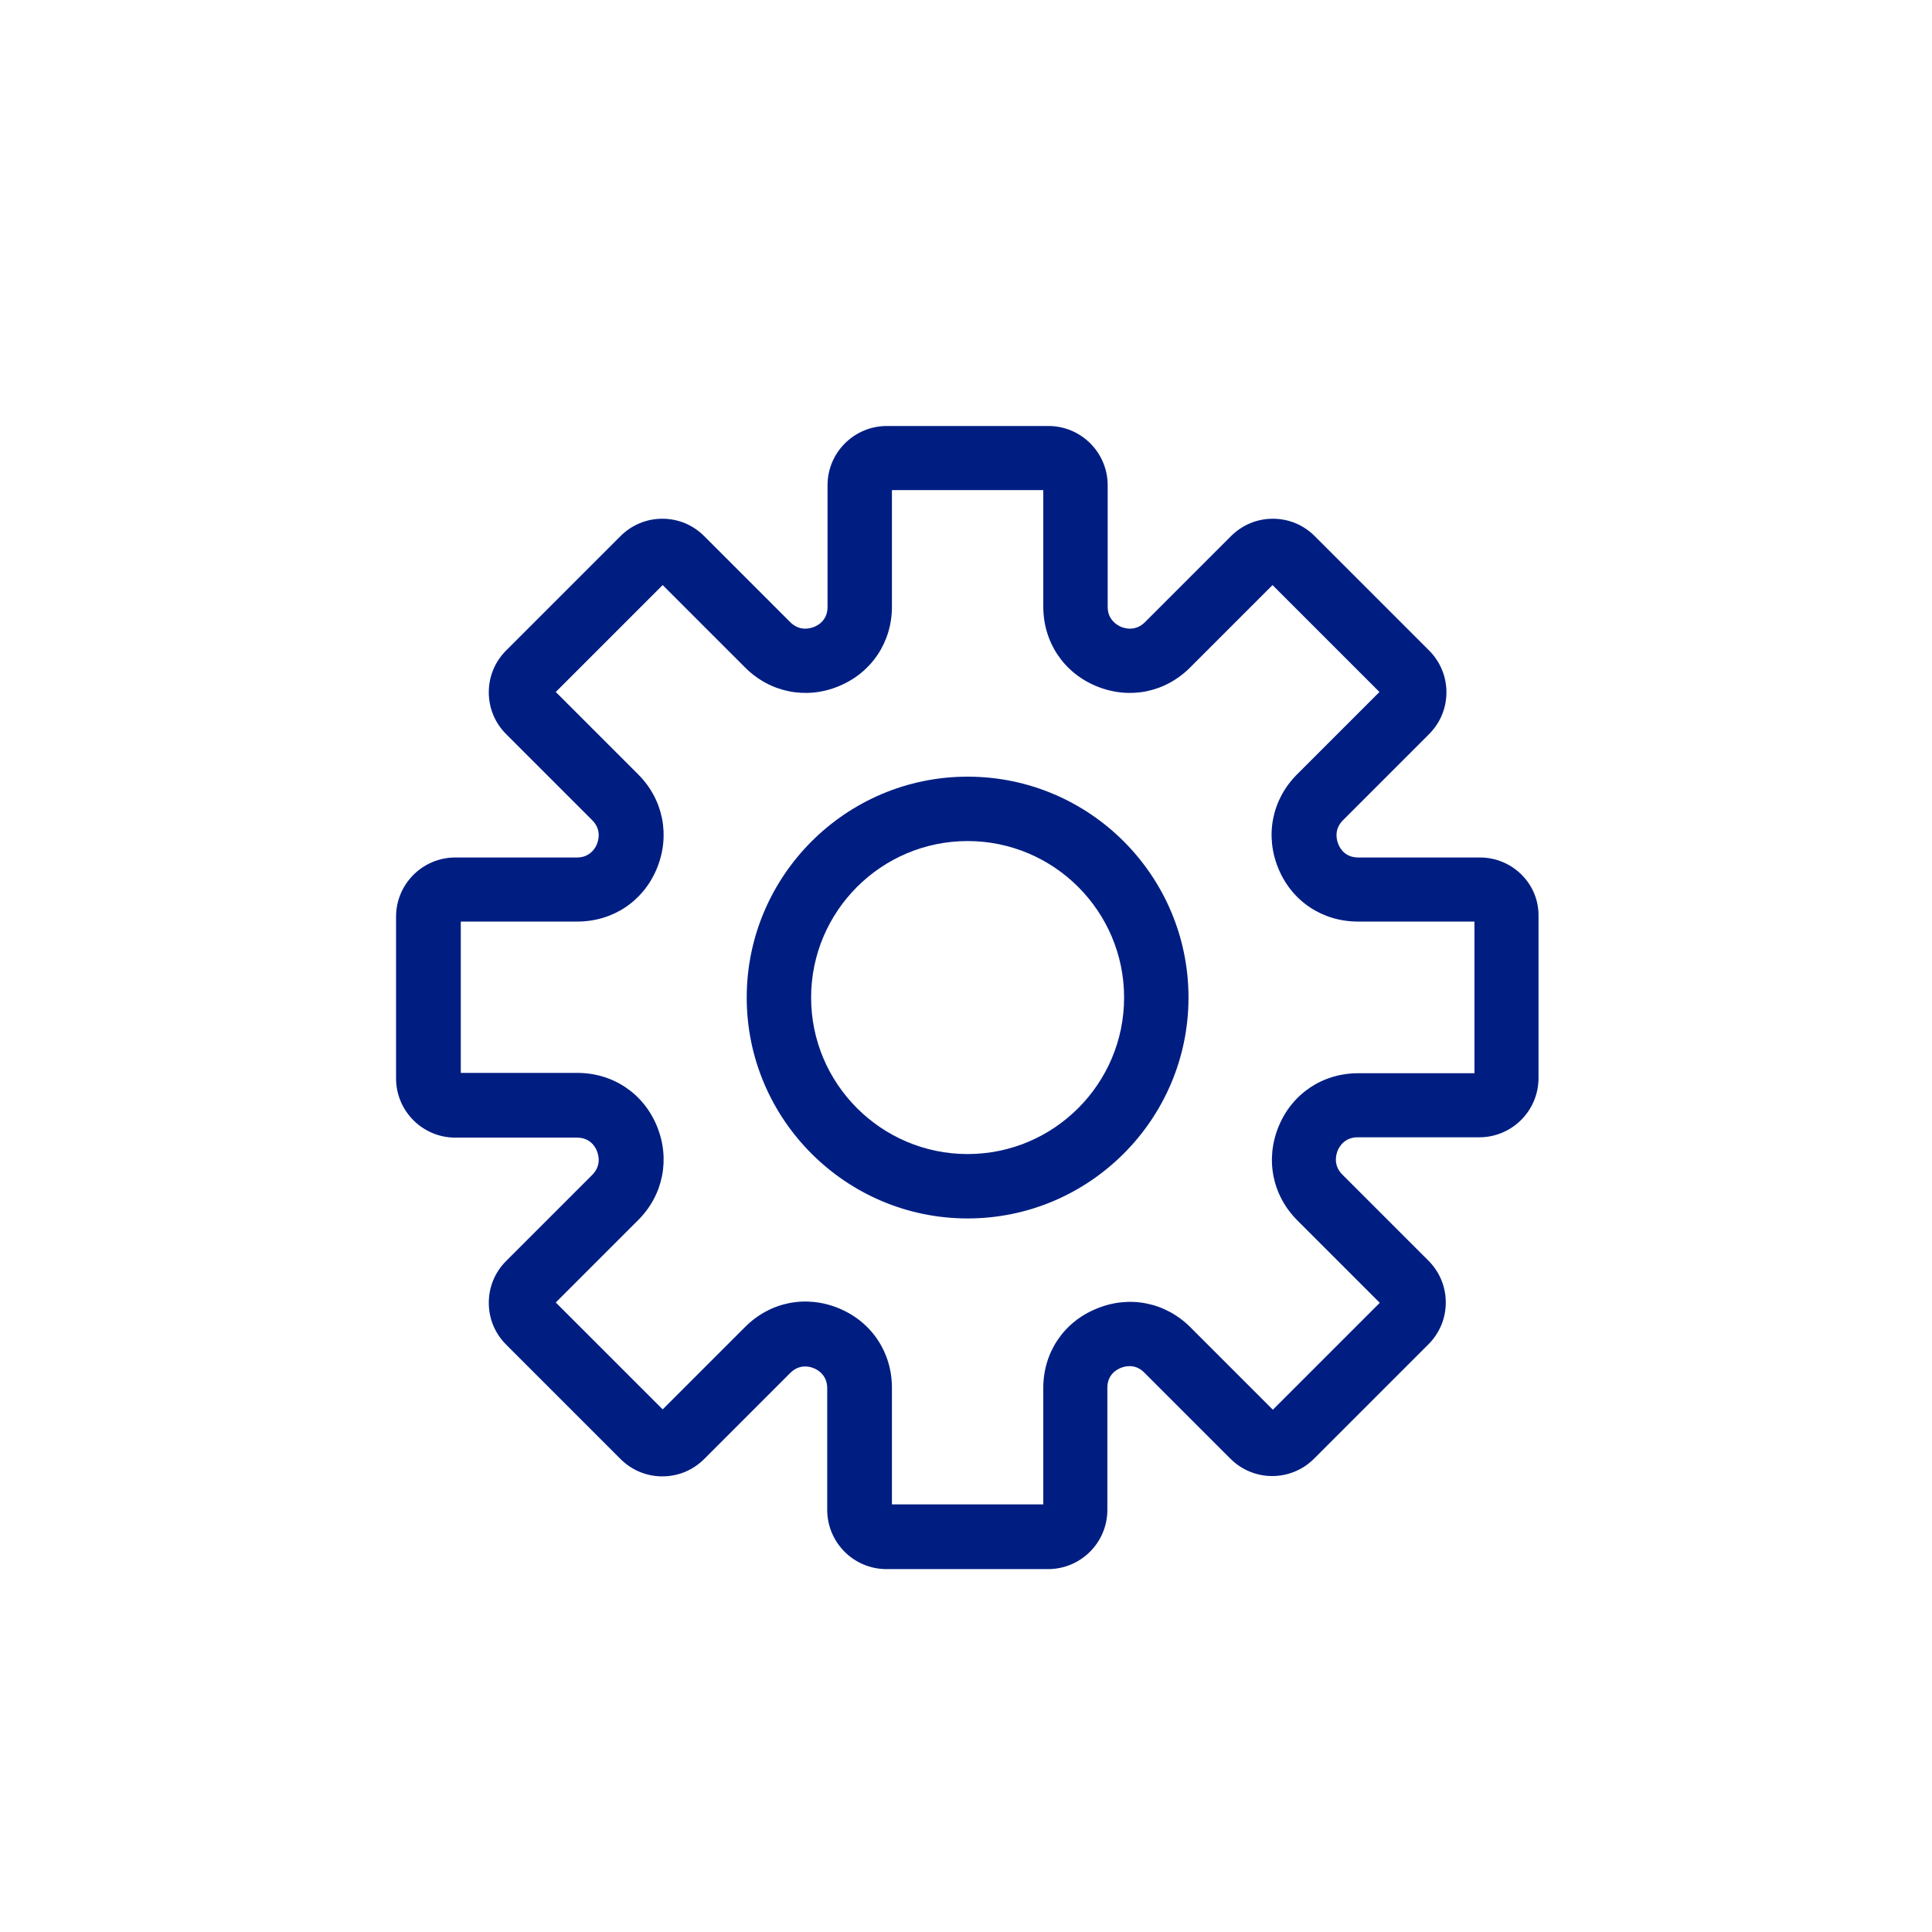
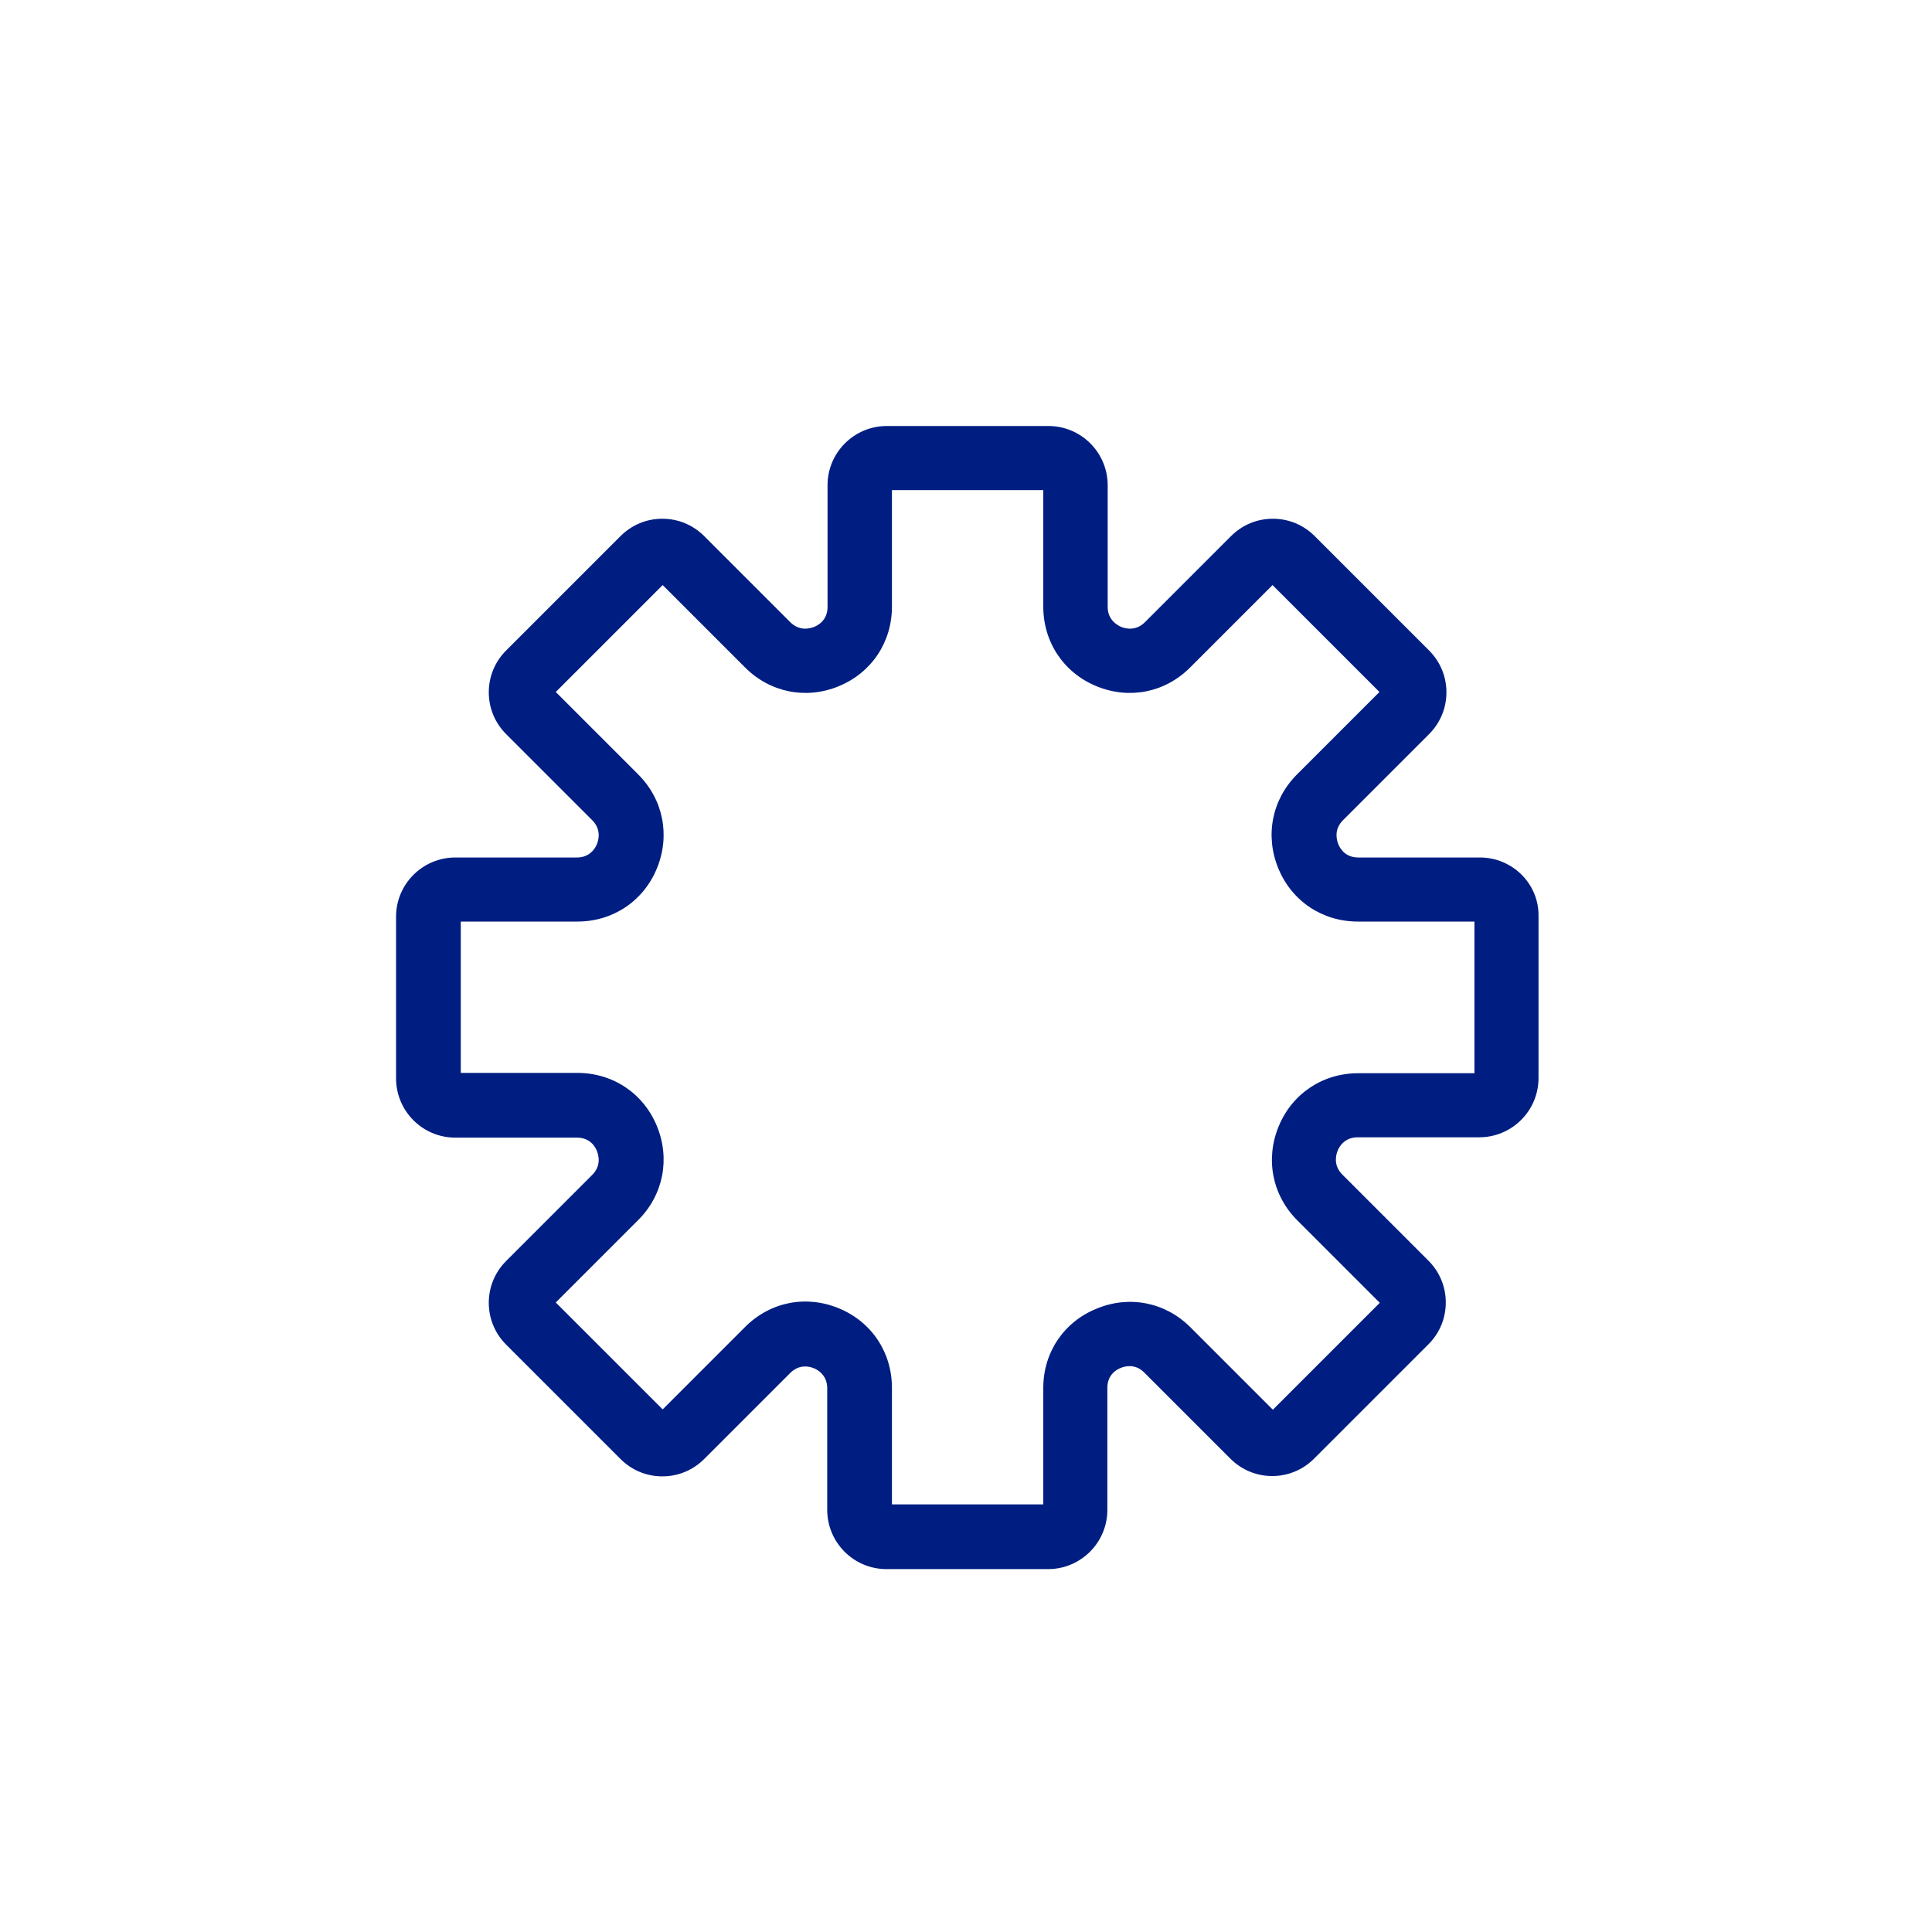
<svg xmlns="http://www.w3.org/2000/svg" version="1.1" x="0px" y="0px" viewBox="0 0 60 60" style="enable-background:new 0 0 60 60;" xml:space="preserve">
  <g id="Template" style="display:none;">
</g>
  <g id="iconScaleUp32">
    <g>
      <path style="fill:#001E82;" d="M45.96,26.63h-3.78c-0.41,0-0.57-0.29-0.62-0.42s-0.14-0.45,0.15-0.74l2.67-2.67    c0.35-0.35,0.54-0.81,0.54-1.3c0-0.49-0.19-0.95-0.54-1.3l-3.55-3.55c-0.35-0.35-0.81-0.54-1.3-0.54c0,0,0,0,0,0    c-0.49,0-0.95,0.19-1.3,0.54l-2.67,2.67c-0.29,0.29-0.61,0.2-0.74,0.15c-0.12-0.05-0.42-0.22-0.42-0.62v-3.78    c0-1.01-0.82-1.84-1.84-1.84h-5.02c-1.01,0-1.84,0.82-1.84,1.84v3.78c0,0.41-0.29,0.57-0.42,0.62c-0.13,0.05-0.45,0.14-0.74-0.15    l-2.67-2.67c-0.35-0.35-0.81-0.54-1.3-0.54c0,0,0,0,0,0c-0.49,0-0.95,0.19-1.3,0.54l-3.55,3.55c-0.35,0.35-0.54,0.81-0.54,1.3    c0,0.49,0.19,0.95,0.54,1.3l2.67,2.67c0.29,0.29,0.2,0.61,0.15,0.74s-0.22,0.42-0.62,0.42h-3.78c-1.01,0-1.84,0.82-1.84,1.84v5.02    c0,1.01,0.82,1.84,1.84,1.84h3.78c0.41,0,0.57,0.29,0.62,0.42s0.14,0.45-0.15,0.74l-2.67,2.67c-0.35,0.35-0.54,0.81-0.54,1.3    c0,0.49,0.19,0.95,0.54,1.3l3.55,3.55c0.35,0.35,0.81,0.54,1.3,0.54c0,0,0,0,0,0c0.49,0,0.95-0.19,1.3-0.54l2.67-2.67    c0.29-0.29,0.61-0.2,0.73-0.15c0.13,0.05,0.42,0.22,0.42,0.62v3.78c0,1.01,0.82,1.84,1.84,1.84h5.02c1.01,0,1.84-0.82,1.84-1.84    V43.1c0-0.41,0.29-0.57,0.42-0.62c0.12-0.05,0.45-0.14,0.73,0.15l2.67,2.67c0.72,0.72,1.88,0.72,2.6,0l3.55-3.55    c0.35-0.35,0.54-0.81,0.54-1.3c0-0.49-0.19-0.95-0.54-1.3l-2.67-2.67c-0.29-0.29-0.2-0.61-0.15-0.74s0.22-0.42,0.62-0.42h3.78    c1.01,0,1.84-0.82,1.84-1.84v-5.02C47.8,27.45,46.97,26.63,45.96,26.63z M45.8,33.33h-3.62c-1.1,0-2.05,0.63-2.47,1.65    c-0.42,1.02-0.2,2.14,0.58,2.92l2.56,2.56l-3.32,3.32l-2.56-2.56c-0.78-0.78-1.9-1-2.91-0.58C33.04,41.05,32.4,42,32.4,43.1v3.62    h-4.7V43.1c0-1.1-0.63-2.05-1.65-2.47c-1.02-0.42-2.13-0.2-2.91,0.58l-2.56,2.56l-3.32-3.32l2.56-2.56c0.78-0.78,1-1.9,0.58-2.92    c-0.42-1.02-1.37-1.65-2.47-1.65h-3.62v-4.7h3.62c1.1,0,2.05-0.63,2.47-1.65c0.42-1.02,0.2-2.14-0.58-2.92l-2.56-2.56l3.32-3.32    l2.56,2.56c0.78,0.78,1.9,1,2.91,0.58c1.02-0.42,1.65-1.37,1.65-2.47v-3.62h4.7v3.62c0,1.1,0.63,2.05,1.65,2.47    c1.02,0.42,2.13,0.2,2.91-0.58l2.56-2.56l3.32,3.32l-2.56,2.56c-0.78,0.78-1,1.9-0.58,2.92c0.42,1.02,1.37,1.65,2.47,1.65h3.62    V33.33z" />
-       <path style="fill:#001E82;" d="M30.05,24.12c-3.78,0-6.86,3.08-6.86,6.86s3.08,6.86,6.86,6.86s6.86-3.08,6.86-6.86    S33.84,24.12,30.05,24.12z M30.05,35.84c-2.68,0-4.86-2.18-4.86-4.86s2.18-4.86,4.86-4.86s4.86,2.18,4.86,4.86    S32.73,35.84,30.05,35.84z" />
    </g>
  </g>
</svg>